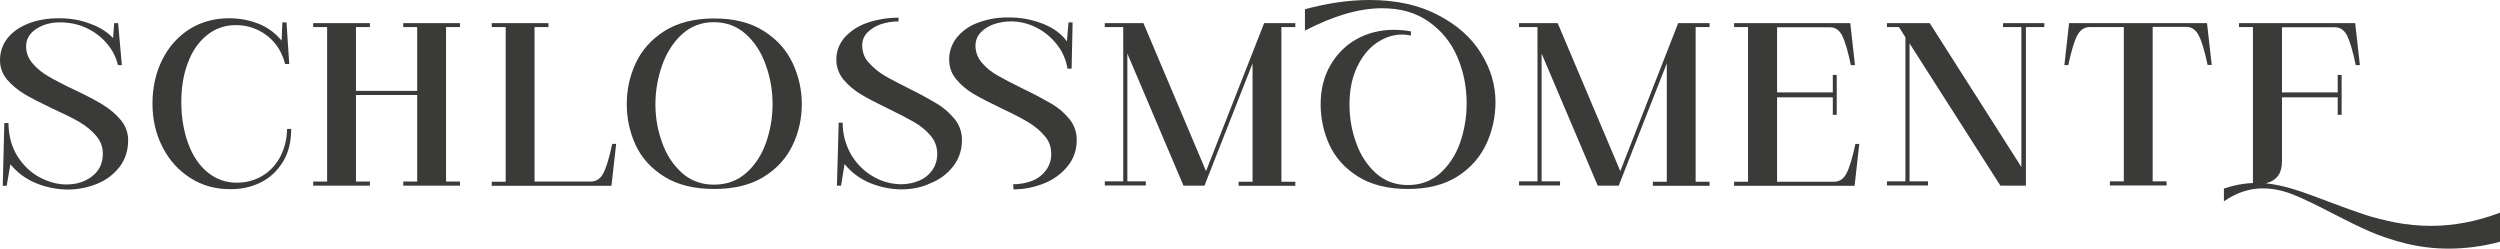
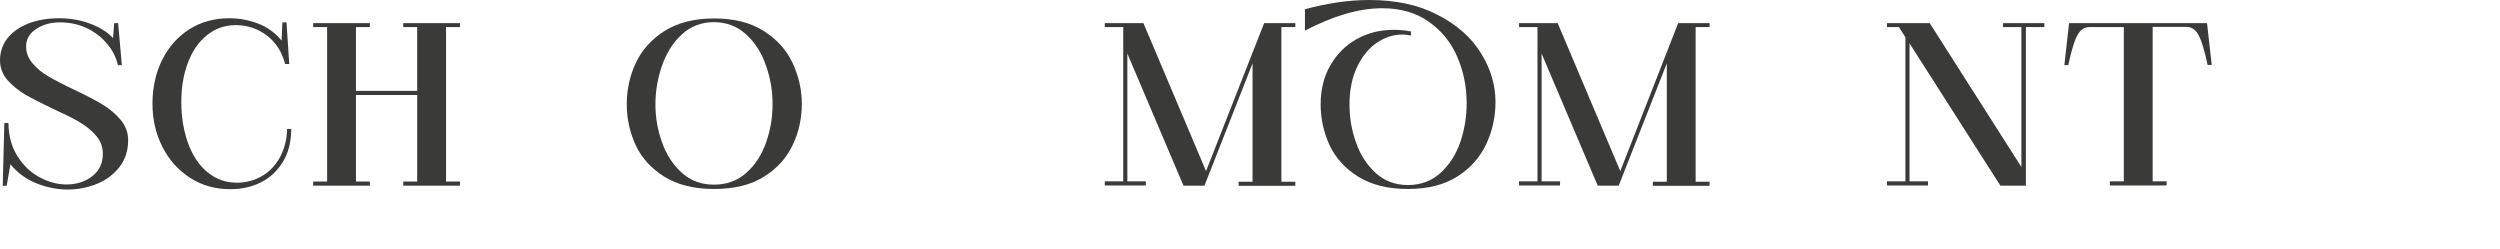
<svg xmlns="http://www.w3.org/2000/svg" version="1.1" id="Ebene_1" x="0px" y="0px" viewBox="0 0 1274 126.7" style="enable-background:new 0 0 1274 126.7;" xml:space="preserve">
  <style type="text/css">
	.st0{enable-background:new    ;}
	.st1{fill:#3A3A39;}
</style>
  <g id="Section_05" transform="translate(-320 -3435.112)">
    <g id="_02">
      <g id="Vektor-Smartobjekt" transform="matrix(1, 0, 0, 1, 320, 3435.112)">
        <g id="Gruppe_20">
          <g>
            <g>
              <g id="Gruppe_19">
                <g class="st0">
                  <path class="st1" d="M18.5,93.4c-5.2-2.1-9.6-5.3-13.2-9.7l-1.9,11h-2l0.8-32h2.1c0.1,6.5,1.6,12.2,4.6,16.9          c3,4.7,6.7,8.3,11.2,10.7c4.5,2.4,9,3.7,13.7,3.7c5.2,0,9.6-1.4,13.2-4.2c3.6-2.8,5.4-6.6,5.4-11.5c0-3.4-1.1-6.4-3.4-9.1          c-2.3-2.7-5.1-5-8.5-7c-3.4-2-7.9-4.2-13.6-6.8c-5.9-2.8-10.6-5.2-14.2-7.3c-3.5-2.1-6.5-4.6-9-7.4C1.3,37.8,0,34.5,0,30.7          c0-4.2,1.3-8,3.8-11.2s6.1-5.7,10.6-7.5c4.6-1.8,9.8-2.7,15.7-2.7c5.7,0,11,0.9,15.9,2.8c5,1.8,8.8,4.3,11.6,7.3l0.6-7.6h2          l1.9,21.4h-2c-1-4.2-2.9-7.9-5.8-11.2c-2.8-3.3-6.3-5.9-10.4-7.8s-8.6-2.8-13.4-2.8c-4.6,0-8.7,1.1-12.1,3.4          C15,17,13.3,20,13.3,23.7c0,3.1,1.1,6,3.3,8.6s4.9,4.8,8.2,6.7c3.3,1.9,7.6,4.2,13.2,6.8c5.9,2.8,10.7,5.3,14.3,7.5          s6.7,4.8,9.2,7.8c2.5,3,3.8,6.5,3.8,10.3c0,5.4-1.5,9.9-4.4,13.7c-3,3.8-6.8,6.7-11.5,8.6s-9.8,2.9-15.1,2.9          C28.9,96.5,23.6,95.5,18.5,93.4z" />
                </g>
                <g class="st0">
                  <path class="st1" d="M97,90.7c-6.1-3.9-10.8-9.1-14.2-15.8c-3.4-6.6-5.1-14-5.1-22.1c0-8.3,1.7-15.8,5-22.4          s7.9-11.7,13.8-15.5c5.9-3.7,12.6-5.6,20.2-5.6c5.2,0,10.1,0.9,14.8,2.7c4.7,1.8,8.7,4.7,12,8.7l0.4-9.3h2.1l1.4,21.2h-2.1          c-1.6-6.1-4.7-11-9.3-14.5s-9.9-5.3-15.8-5.3c-5.6,0-10.5,1.7-14.7,5.1s-7.5,8-9.7,14c-2.3,5.9-3.4,12.6-3.4,20.1          c0,7.8,1.2,14.8,3.5,21.1c2.3,6.3,5.6,11.2,9.9,14.7s9.2,5.3,14.9,5.3c4.8,0,9.1-1.2,13-3.5s6.9-5.6,9.1-9.7          c2.2-4.2,3.4-8.9,3.5-14.2h2.1c0,6.6-1.4,12.2-4.3,16.9c-2.9,4.6-6.6,8.1-11.3,10.4s-9.7,3.4-15,3.4          C110,96.5,103.1,94.6,97,90.7z" />
                </g>
                <g class="st0">
                  <path class="st1" d="M227.3,92.5h7.1v2.1h-28.9v-2.1h7.1V48.4h-31.2v44.1h7.1v2.1h-28.9v-2.1h7.1V13.8h-7.1v-2h28.9v2h-7.1          v32.5h31.2V13.8h-7.1v-2h28.9v2h-7.1V92.5z" />
                </g>
                <g class="st0">
-                   <path class="st1" d="M314,73.3l-2.4,21.4h-61v-2.1h7.1V13.8h-7.1v-2h28.9v2h-7.1v78.7h28.8c2.7,0,4.8-1.4,6.3-4.3          s3-7.8,4.5-14.9C312,73.3,314,73.3,314,73.3z" />
-                 </g>
+                   </g>
                <g class="st0">
                  <path class="st1" d="M338.5,90c-6.7-4.2-11.5-9.5-14.6-16.1c-3-6.6-4.5-13.5-4.5-20.8c0-7.4,1.5-14.4,4.6-21          s7.9-12,14.6-16.3c6.7-4.2,15.1-6.4,25.3-6.4s18.6,2.1,25.3,6.4c6.7,4.2,11.6,9.7,14.7,16.3s4.7,13.6,4.7,20.9          c0,7.3-1.5,14.3-4.6,20.8c-3.1,6.6-7.9,12-14.6,16.2s-15.1,6.3-25.4,6.3C353.6,96.3,345.2,94.2,338.5,90z M380.3,88.1          c4.5-4,7.9-9.2,10.1-15.5s3.3-12.8,3.3-19.5c0-6.8-1.1-13.4-3.4-19.8c-2.2-6.4-5.6-11.7-10.1-15.8s-10-6.2-16.4-6.2          s-11.8,2.1-16.3,6.2s-7.8,9.4-10.1,15.8c-2.2,6.4-3.4,13-3.4,19.8c0,6.7,1.1,13.2,3.4,19.5c2.2,6.3,5.6,11.4,10.1,15.5          c4.5,4,9.9,6,16.3,6C370.3,94.1,375.8,92.1,380.3,88.1z" />
                </g>
-                 <path id="Pfad_57" class="st1" d="M459.5,96.5c-5.4,0-10.8-1.1-15.8-3.1c-5.2-2.1-9.8-5.4-13.3-9.8l-1.8,11h-2.1l0.9-32.1h2         c0,6,1.6,11.8,4.7,16.9c2.8,4.5,6.6,8.2,11.3,10.8c4.2,2.4,8.9,3.6,13.7,3.7c3.2,0,6.3-0.6,9.2-1.8c2.7-1.1,5.1-3,6.8-5.4         c1.7-2.5,2.6-5.4,2.5-8.5c0-3.3-1.2-6.6-3.4-9.1c-2.4-2.8-5.2-5.1-8.4-6.9c-3.3-1.9-7.7-4.2-13.3-6.9         c-5.8-2.8-10.4-5.2-13.9-7.3c-3.3-2-6.3-4.5-8.8-7.5c-2.3-2.8-3.6-6.3-3.6-9.9c-0.1-4.2,1.4-8.2,4.1-11.4         c3.1-3.4,7-6,11.4-7.5c5.2-1.8,10.7-2.7,16.2-2.7v1.9c-3.1,0-6.2,0.5-9.2,1.5c-2.6,0.9-4.9,2.4-6.8,4.3         c-1.7,1.8-2.6,4.1-2.5,6.6c0,3.2,1.1,6.3,3.3,8.6c2.3,2.6,5,4.8,8,6.6c3.2,1.9,7.5,4.1,12.9,6.8c5.8,2.9,10.5,5.5,14,7.6         c3.4,2.1,6.4,4.7,8.9,7.8c2.4,2.9,3.7,6.6,3.7,10.4c0.1,5-1.4,9.8-4.5,13.7c-3,3.9-7,6.8-11.6,8.6         C469.8,95.5,464.6,96.5,459.5,96.5z M516.3,93.9c3.3,0,6.7-0.6,9.8-1.8c2.8-1.1,5.2-3,7-5.4c1.8-2.5,2.7-5.5,2.6-8.5         c0-3.4-1.2-6.6-3.5-9.1c-2.4-2.8-5.3-5.1-8.5-7c-3.4-2-7.8-4.3-13.4-6.9c-5.8-2.8-10.5-5.2-14.1-7.3c-3.4-2-6.4-4.5-8.9-7.5         c-2.4-2.8-3.6-6.3-3.6-9.9c-0.1-4.1,1.3-8.1,3.9-11.4c2.8-3.4,6.5-6,10.7-7.5c5-1.9,10.3-2.8,15.7-2.7         c6.1-0.1,12.1,1.1,17.7,3.3c5.4,2.2,9.4,5.2,12,8.9l0.8-9.7h2.1L546.1,35H544c-0.7-4.3-2.4-8.4-5-11.8         c-2.8-3.7-6.3-6.8-10.4-8.9c-4.1-2.2-8.8-3.4-13.4-3.4c-3,0-6.1,0.5-8.9,1.5c-2.6,0.9-4.9,2.4-6.7,4.3         c-1.6,1.8-2.5,4.1-2.5,6.6c0,3.2,1.2,6.3,3.3,8.7c2.3,2.7,5.1,4.9,8.2,6.6c3.3,1.9,7.6,4.1,13.1,6.8         c5.8,2.8,10.6,5.4,14.2,7.5c3.5,2,6.6,4.7,9.1,7.8c2.4,2.9,3.7,6.6,3.7,10.4c0.1,5-1.5,9.8-4.7,13.7         c-3.2,3.9-7.4,6.9-12.1,8.7c-4.9,2-10.1,3-15.4,3L516.3,93.9z" />
                <g class="st0">
                  <path class="st1" d="M653,92.6h7.1v2.1h-28.9v-2.1h7.1V32.3l-24.5,62.3h-10.7l-28.6-67.3v65.1h9.4v2.1H563v-2.1h9.4V13.8          H563v-2h19.7l31.9,75.4l29.6-75.4h15.9v2H653L653,92.6L653,92.6z" />
                </g>
                <g class="st0">
                  <path class="st1" d="M714.6,17.6c-4.7,0-9.1,1.5-13.3,4.4c-4.1,2.9-7.4,7.1-9.9,12.5s-3.7,11.7-3.7,18.8          c0,6.7,1.1,13.2,3.4,19.5c2.2,6.3,5.6,11.4,10.1,15.5c4.5,4,9.9,6,16.3,6c6.4,0,11.9-2,16.5-6.1c4.5-4.1,7.9-9.3,10.1-15.6          c2.2-6.4,3.3-13,3.3-19.9c0-8.5-1.6-16.4-4.8-23.8S734.5,15.5,728,11c-6.5-4.6-14.4-6.8-23.7-6.8          c-11.6,0-24.7,3.8-39.3,11.4V4.7C676.5,1.6,687.4,0,697.8,0c13.5,0,25.2,2.5,34.9,7.6c9.7,5,17.1,11.5,22,19.5          c5,8,7.4,16.3,7.4,24.8c0,7.5-1.5,14.6-4.6,21.3s-7.9,12.3-14.6,16.6c-6.7,4.3-15.1,6.5-25.4,6.5c-10.2,0-18.7-2.1-25.4-6.3          c-6.7-4.2-11.5-9.5-14.6-16.1c-3-6.6-4.5-13.5-4.5-20.8c0-7.6,1.7-14.2,5-19.9s7.8-10.2,13.4-13.3          c5.6-3.1,11.9-4.7,18.8-4.7c3.1,0,6.1,0.3,8.8,0.8v2.1C717,17.7,715.6,17.6,714.6,17.6z" />
                </g>
                <g class="st0">
                  <path class="st1" d="M864.1,92.6h7.1v2.1h-28.9v-2.1h7.1V32.3l-24.5,62.3h-10.7l-28.6-67.3v65.1h9.4v2.1h-20.9v-2.1h9.4          V13.8h-9.4v-2h19.7l31.9,75.4l29.5-75.4h16v2h-7.1V92.6z" />
                </g>
                <g class="st0">
-                   <path class="st1" d="M947.5,73.3l-2.4,21.4h-61.4v-2.1h7.1V13.8h-7.1v-2h59.2l2.4,21.4h-2.1c-1.5-7.2-3-12.2-4.4-15          c-1.5-2.9-3.5-4.3-6.2-4.3h-27v33.2H934v-8.9h2v20.3h-2v-8.9h-28.4v43h29.1c2.7,0,4.8-1.4,6.3-4.3s3-7.8,4.5-14.9          L947.5,73.3L947.5,73.3z" />
-                 </g>
+                   </g>
                <g class="st0">
                  <path class="st1" d="M1020.8,11.8h21v2h-9.4v80.8h-13l-46.3-72.5v70.3h9.4v2.1h-20.9v-2.1h9.4V19l-3.3-5.2h-6.1v-2h21.8          l46.7,73.3V13.8h-9.4L1020.8,11.8L1020.8,11.8z" />
                </g>
                <g class="st0">
                  <path class="st1" d="M1127.1,33.1h-2.1c-1.5-7.1-3-12.1-4.5-15s-3.6-4.4-6.3-4.4H1097v78.7h7.1v2.1h-28.9v-2.1h7.1V13.8          h-17.5c-2.7,0-4.8,1.5-6.3,4.4s-3,7.9-4.5,15h-2l2.4-21.4h70.3L1127.1,33.1z" />
                </g>
                <g class="st0">
-                   <path class="st1" d="M1168.8,96.4c4.9,1.5,10.9,3.7,18.2,6.5c7.1,2.7,13,4.8,17.8,6.4s10.1,2.9,16,4.1          c5.9,1.1,11.9,1.7,18,1.7c11.5,0,23.2-2.2,35.2-6.7v14.8c-9,2.4-17.7,3.5-26.1,3.5c-7.6,0-14.9-0.9-21.8-2.6          c-6.9-1.7-13.1-3.8-18.6-6.2c-5.5-2.4-12-5.6-19.5-9.5c-8.1-4.2-14.7-7.4-19.8-9.4c-5.1-2-10.2-3-15.2-3          c-6.8,0-13.3,2.2-19.7,6.6v-6.5c5-1.7,9.9-2.7,14.8-2.8V13.8h-7.1v-2h59.2l2.4,21.4h-2.1c-1.5-7.2-3-12.2-4.4-15          c-1.5-2.9-3.5-4.3-6.2-4.3h-27v33.2h28.4v-8.9h2v20.3h-2v-8.9h-28.4v32.3c0,3.4-0.7,6-2.1,7.8s-3.5,3.1-6.1,3.7          C1159.1,93.9,1163.9,94.9,1168.8,96.4z" />
-                 </g>
+                   </g>
              </g>
            </g>
          </g>
        </g>
      </g>
    </g>
  </g>
</svg>